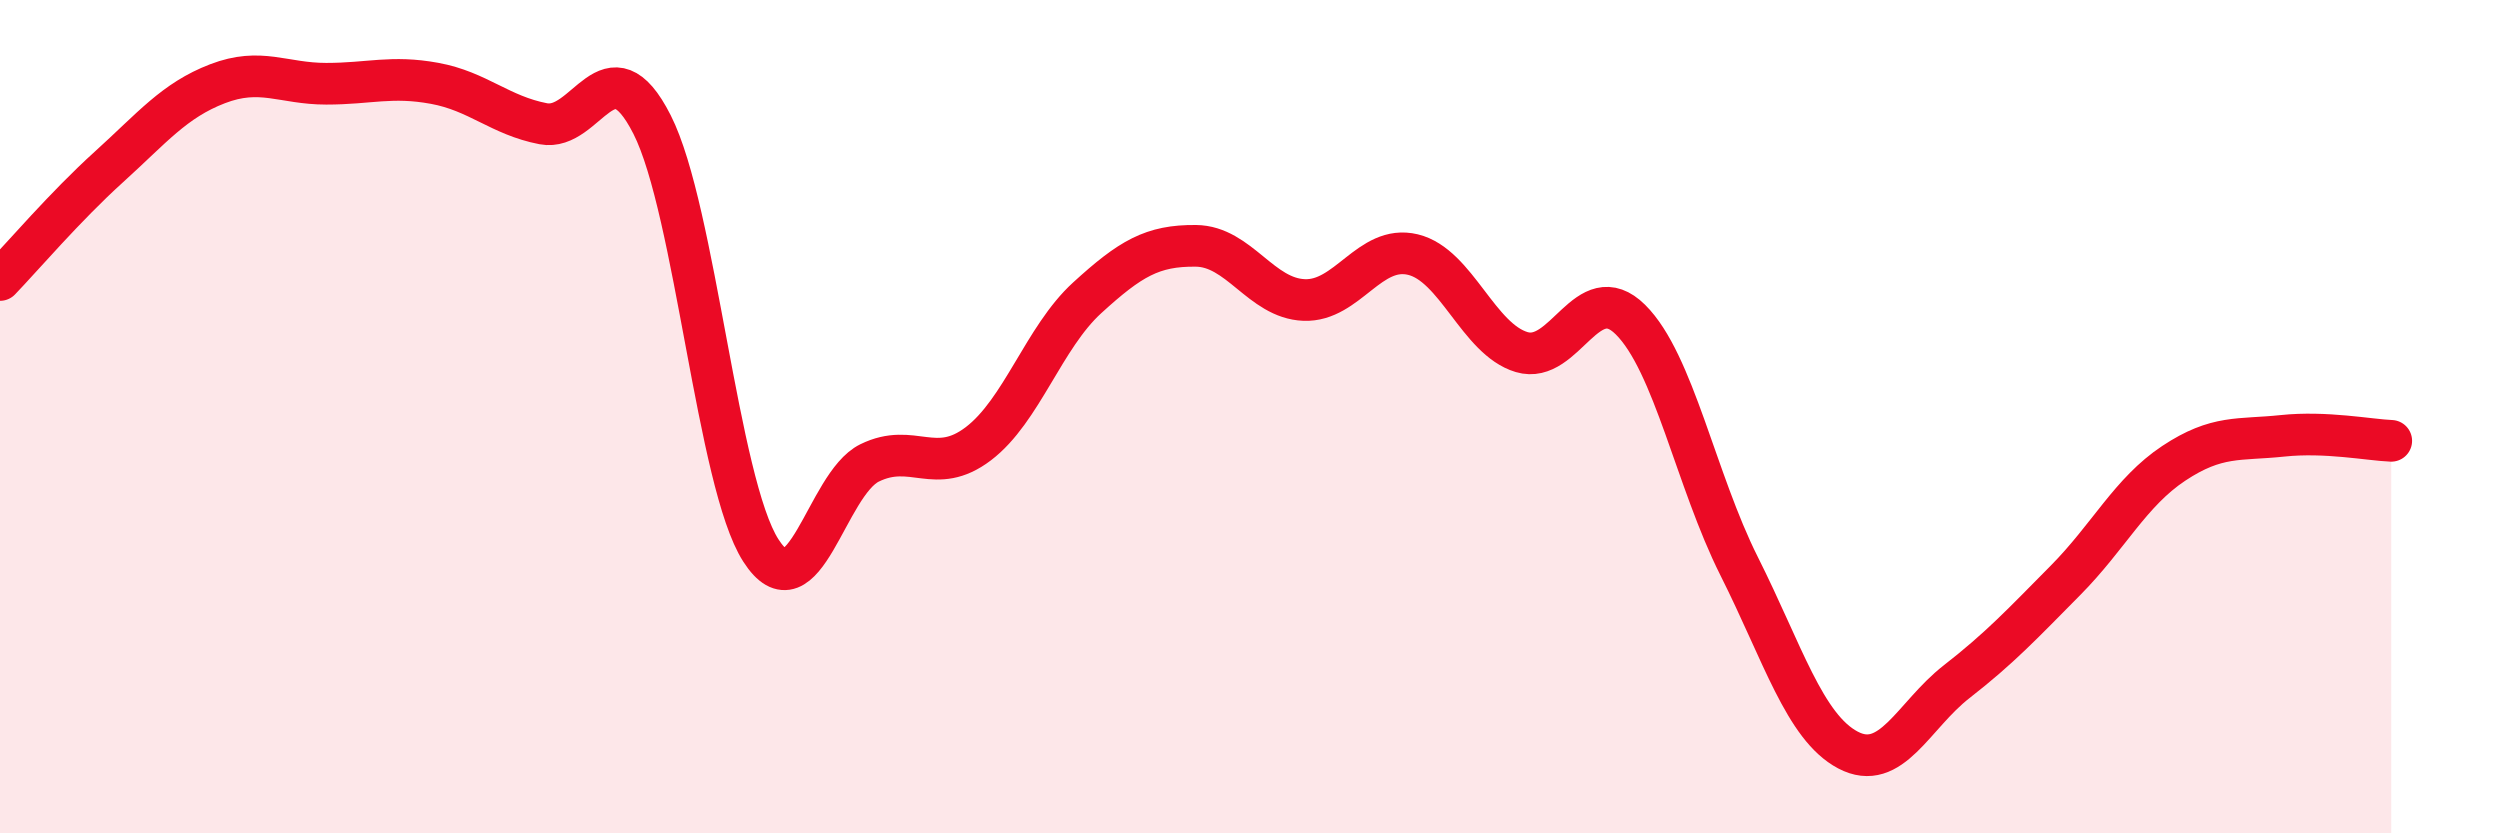
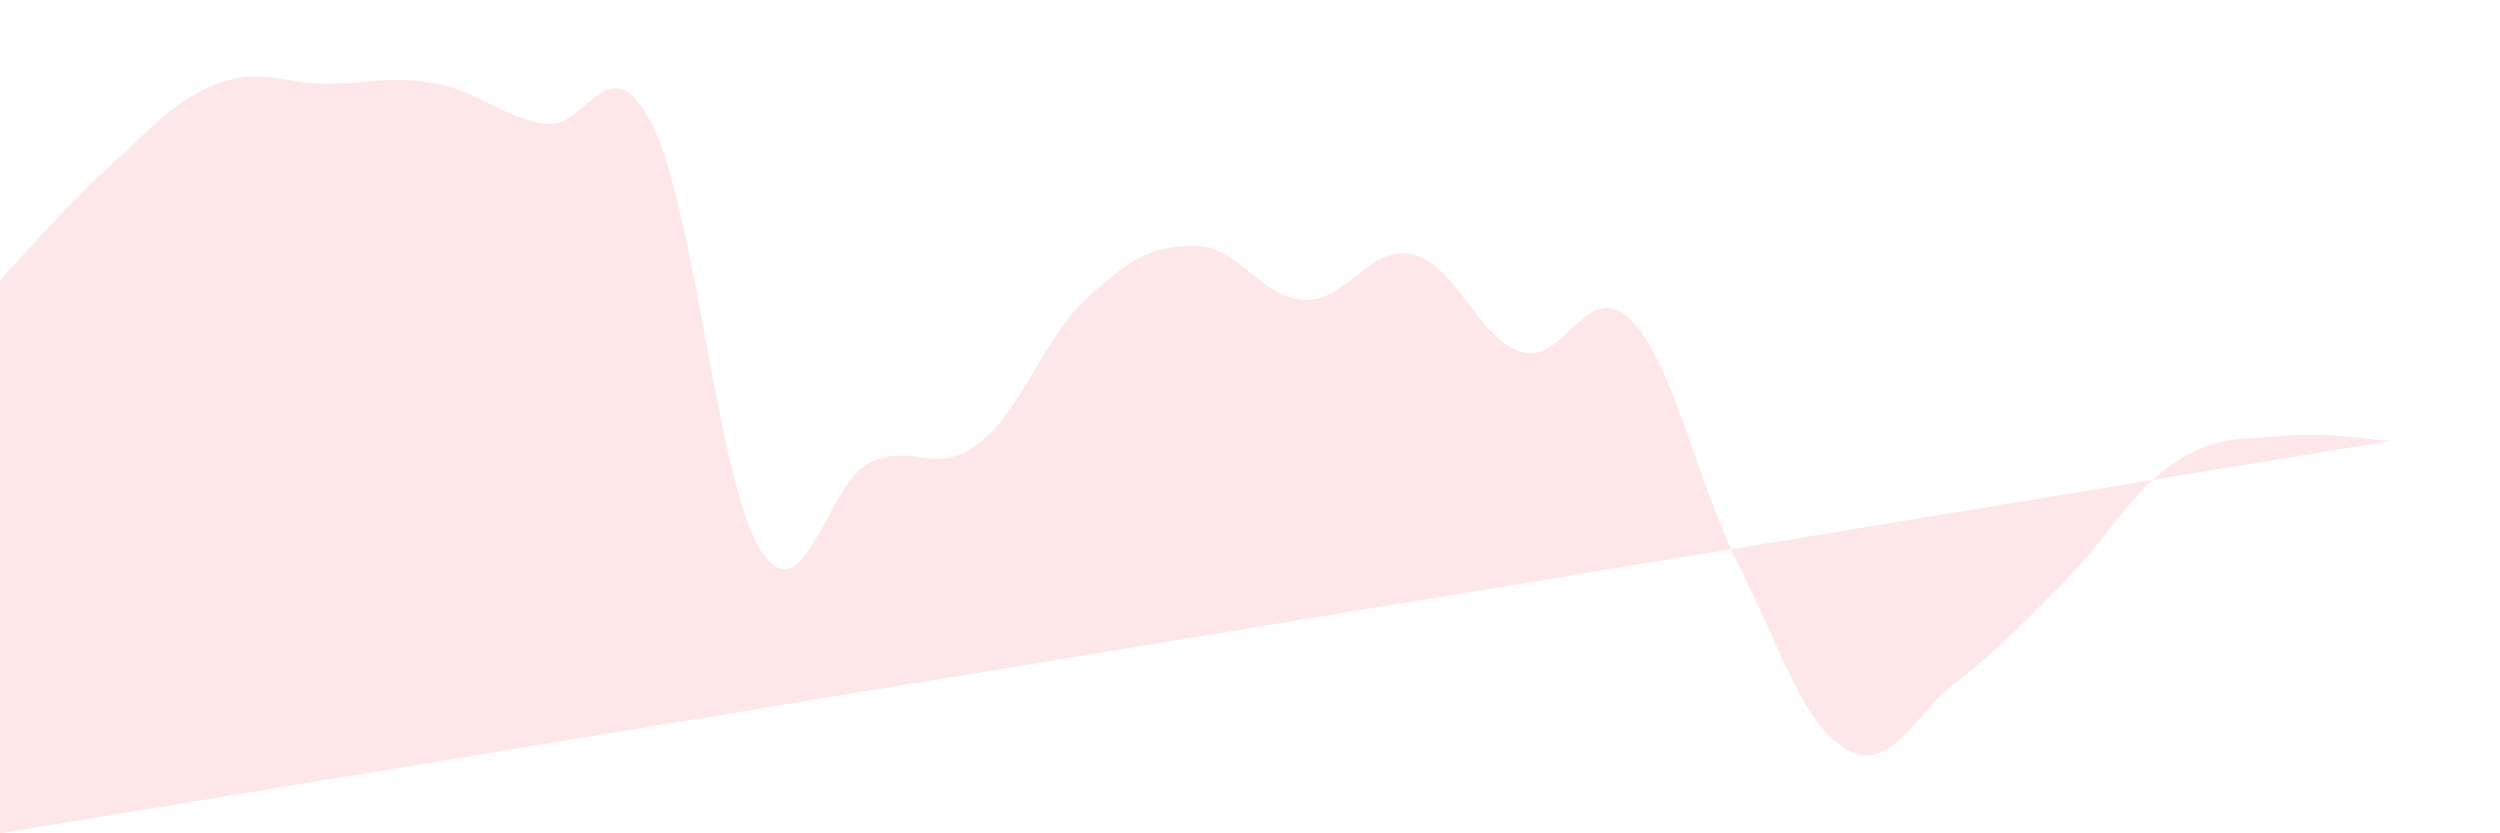
<svg xmlns="http://www.w3.org/2000/svg" width="60" height="20" viewBox="0 0 60 20">
-   <path d="M 0,6.72 C 0.52,6.18 1.57,4.95 2.61,4.01 C 3.65,3.07 4.18,2.41 5.22,2.01 C 6.26,1.61 6.79,2.01 7.83,2.01 C 8.87,2.01 9.39,1.81 10.43,2 C 11.47,2.19 12,2.77 13.04,2.97 C 14.08,3.17 14.61,0.94 15.65,2.99 C 16.69,5.04 17.22,11.59 18.26,13.21 C 19.3,14.83 19.83,11.62 20.87,11.11 C 21.91,10.6 22.44,11.44 23.48,10.65 C 24.52,9.86 25.05,8.1 26.09,7.15 C 27.13,6.2 27.66,5.89 28.7,5.9 C 29.74,5.91 30.26,7.16 31.3,7.2 C 32.34,7.24 32.87,5.86 33.91,6.11 C 34.95,6.36 35.48,8.14 36.52,8.45 C 37.56,8.76 38.09,6.64 39.13,7.67 C 40.17,8.7 40.7,11.52 41.74,13.59 C 42.78,15.66 43.31,17.45 44.35,18 C 45.39,18.55 45.92,17.17 46.96,16.36 C 48,15.55 48.53,14.98 49.57,13.93 C 50.61,12.88 51.13,11.81 52.17,11.12 C 53.21,10.43 53.74,10.57 54.78,10.46 C 55.82,10.35 56.87,10.56 57.39,10.58L57.39 20L0 20Z" fill="#EB0A25" opacity="0.1" stroke-linecap="round" stroke-linejoin="round" />
-   <path d="M 0,6.72 C 0.52,6.18 1.57,4.95 2.61,4.01 C 3.65,3.07 4.18,2.41 5.22,2.01 C 6.26,1.61 6.79,2.01 7.83,2.01 C 8.87,2.01 9.39,1.81 10.43,2 C 11.47,2.19 12,2.77 13.04,2.97 C 14.08,3.17 14.61,0.94 15.65,2.99 C 16.69,5.04 17.22,11.59 18.26,13.21 C 19.3,14.83 19.83,11.62 20.87,11.11 C 21.91,10.6 22.44,11.44 23.48,10.65 C 24.52,9.86 25.05,8.1 26.09,7.15 C 27.13,6.2 27.66,5.89 28.7,5.9 C 29.74,5.91 30.26,7.16 31.3,7.2 C 32.34,7.24 32.87,5.86 33.91,6.11 C 34.95,6.36 35.48,8.14 36.52,8.45 C 37.56,8.76 38.09,6.64 39.13,7.67 C 40.17,8.7 40.7,11.52 41.74,13.59 C 42.78,15.66 43.31,17.45 44.35,18 C 45.39,18.55 45.92,17.17 46.96,16.36 C 48,15.55 48.53,14.98 49.57,13.93 C 50.61,12.88 51.13,11.81 52.17,11.12 C 53.21,10.43 53.74,10.57 54.78,10.46 C 55.82,10.35 56.87,10.56 57.39,10.58" stroke="#EB0A25" stroke-width="1" fill="none" stroke-linecap="round" stroke-linejoin="round" />
+   <path d="M 0,6.72 C 0.52,6.18 1.57,4.95 2.61,4.01 C 3.65,3.07 4.18,2.41 5.22,2.01 C 6.26,1.61 6.79,2.01 7.83,2.01 C 8.87,2.01 9.39,1.81 10.43,2 C 11.47,2.19 12,2.77 13.04,2.97 C 14.08,3.17 14.61,0.94 15.65,2.99 C 16.69,5.04 17.22,11.59 18.26,13.21 C 19.3,14.83 19.83,11.62 20.87,11.11 C 21.91,10.6 22.44,11.44 23.48,10.65 C 24.52,9.86 25.05,8.1 26.09,7.15 C 27.13,6.2 27.66,5.89 28.7,5.9 C 29.74,5.91 30.26,7.16 31.3,7.2 C 32.34,7.24 32.87,5.86 33.91,6.11 C 34.95,6.36 35.48,8.14 36.52,8.45 C 37.56,8.76 38.09,6.64 39.13,7.67 C 40.17,8.7 40.7,11.52 41.74,13.59 C 42.78,15.66 43.31,17.45 44.35,18 C 45.39,18.55 45.92,17.17 46.96,16.36 C 48,15.55 48.53,14.98 49.57,13.93 C 50.61,12.88 51.13,11.81 52.17,11.12 C 53.21,10.43 53.74,10.57 54.78,10.46 C 55.82,10.35 56.87,10.56 57.39,10.58L0 20Z" fill="#EB0A25" opacity="0.1" stroke-linecap="round" stroke-linejoin="round" />
</svg>